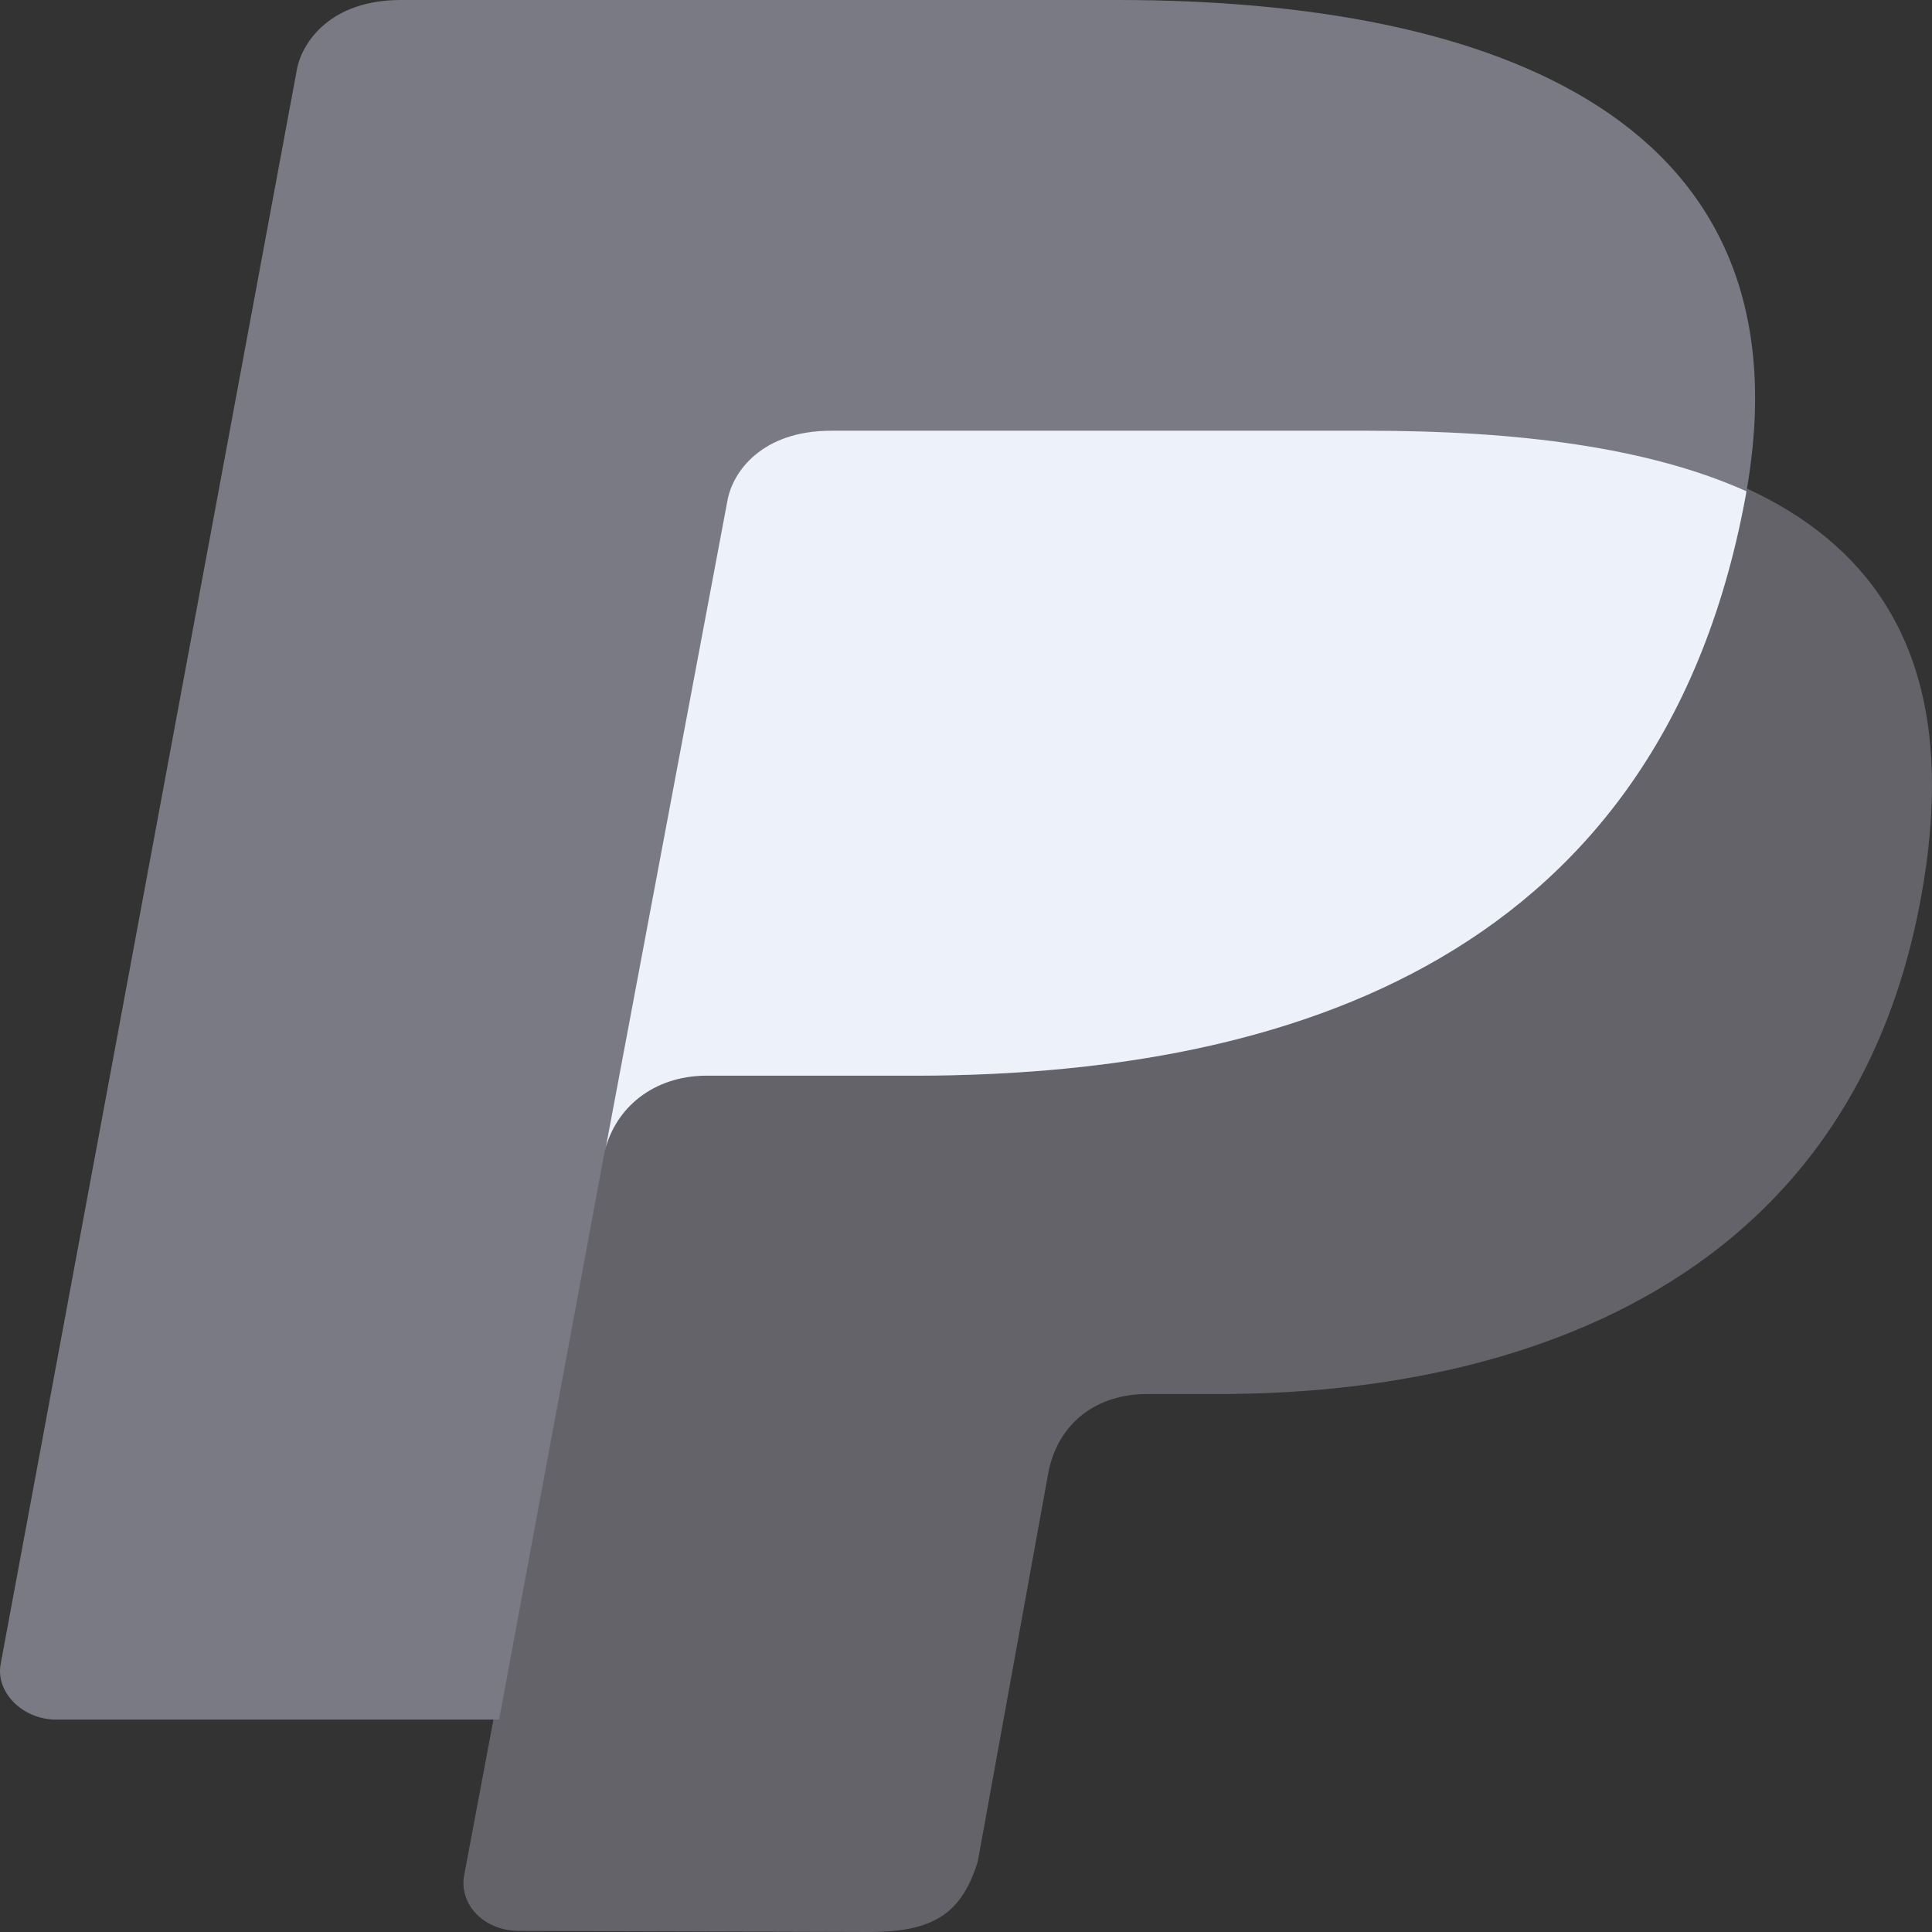
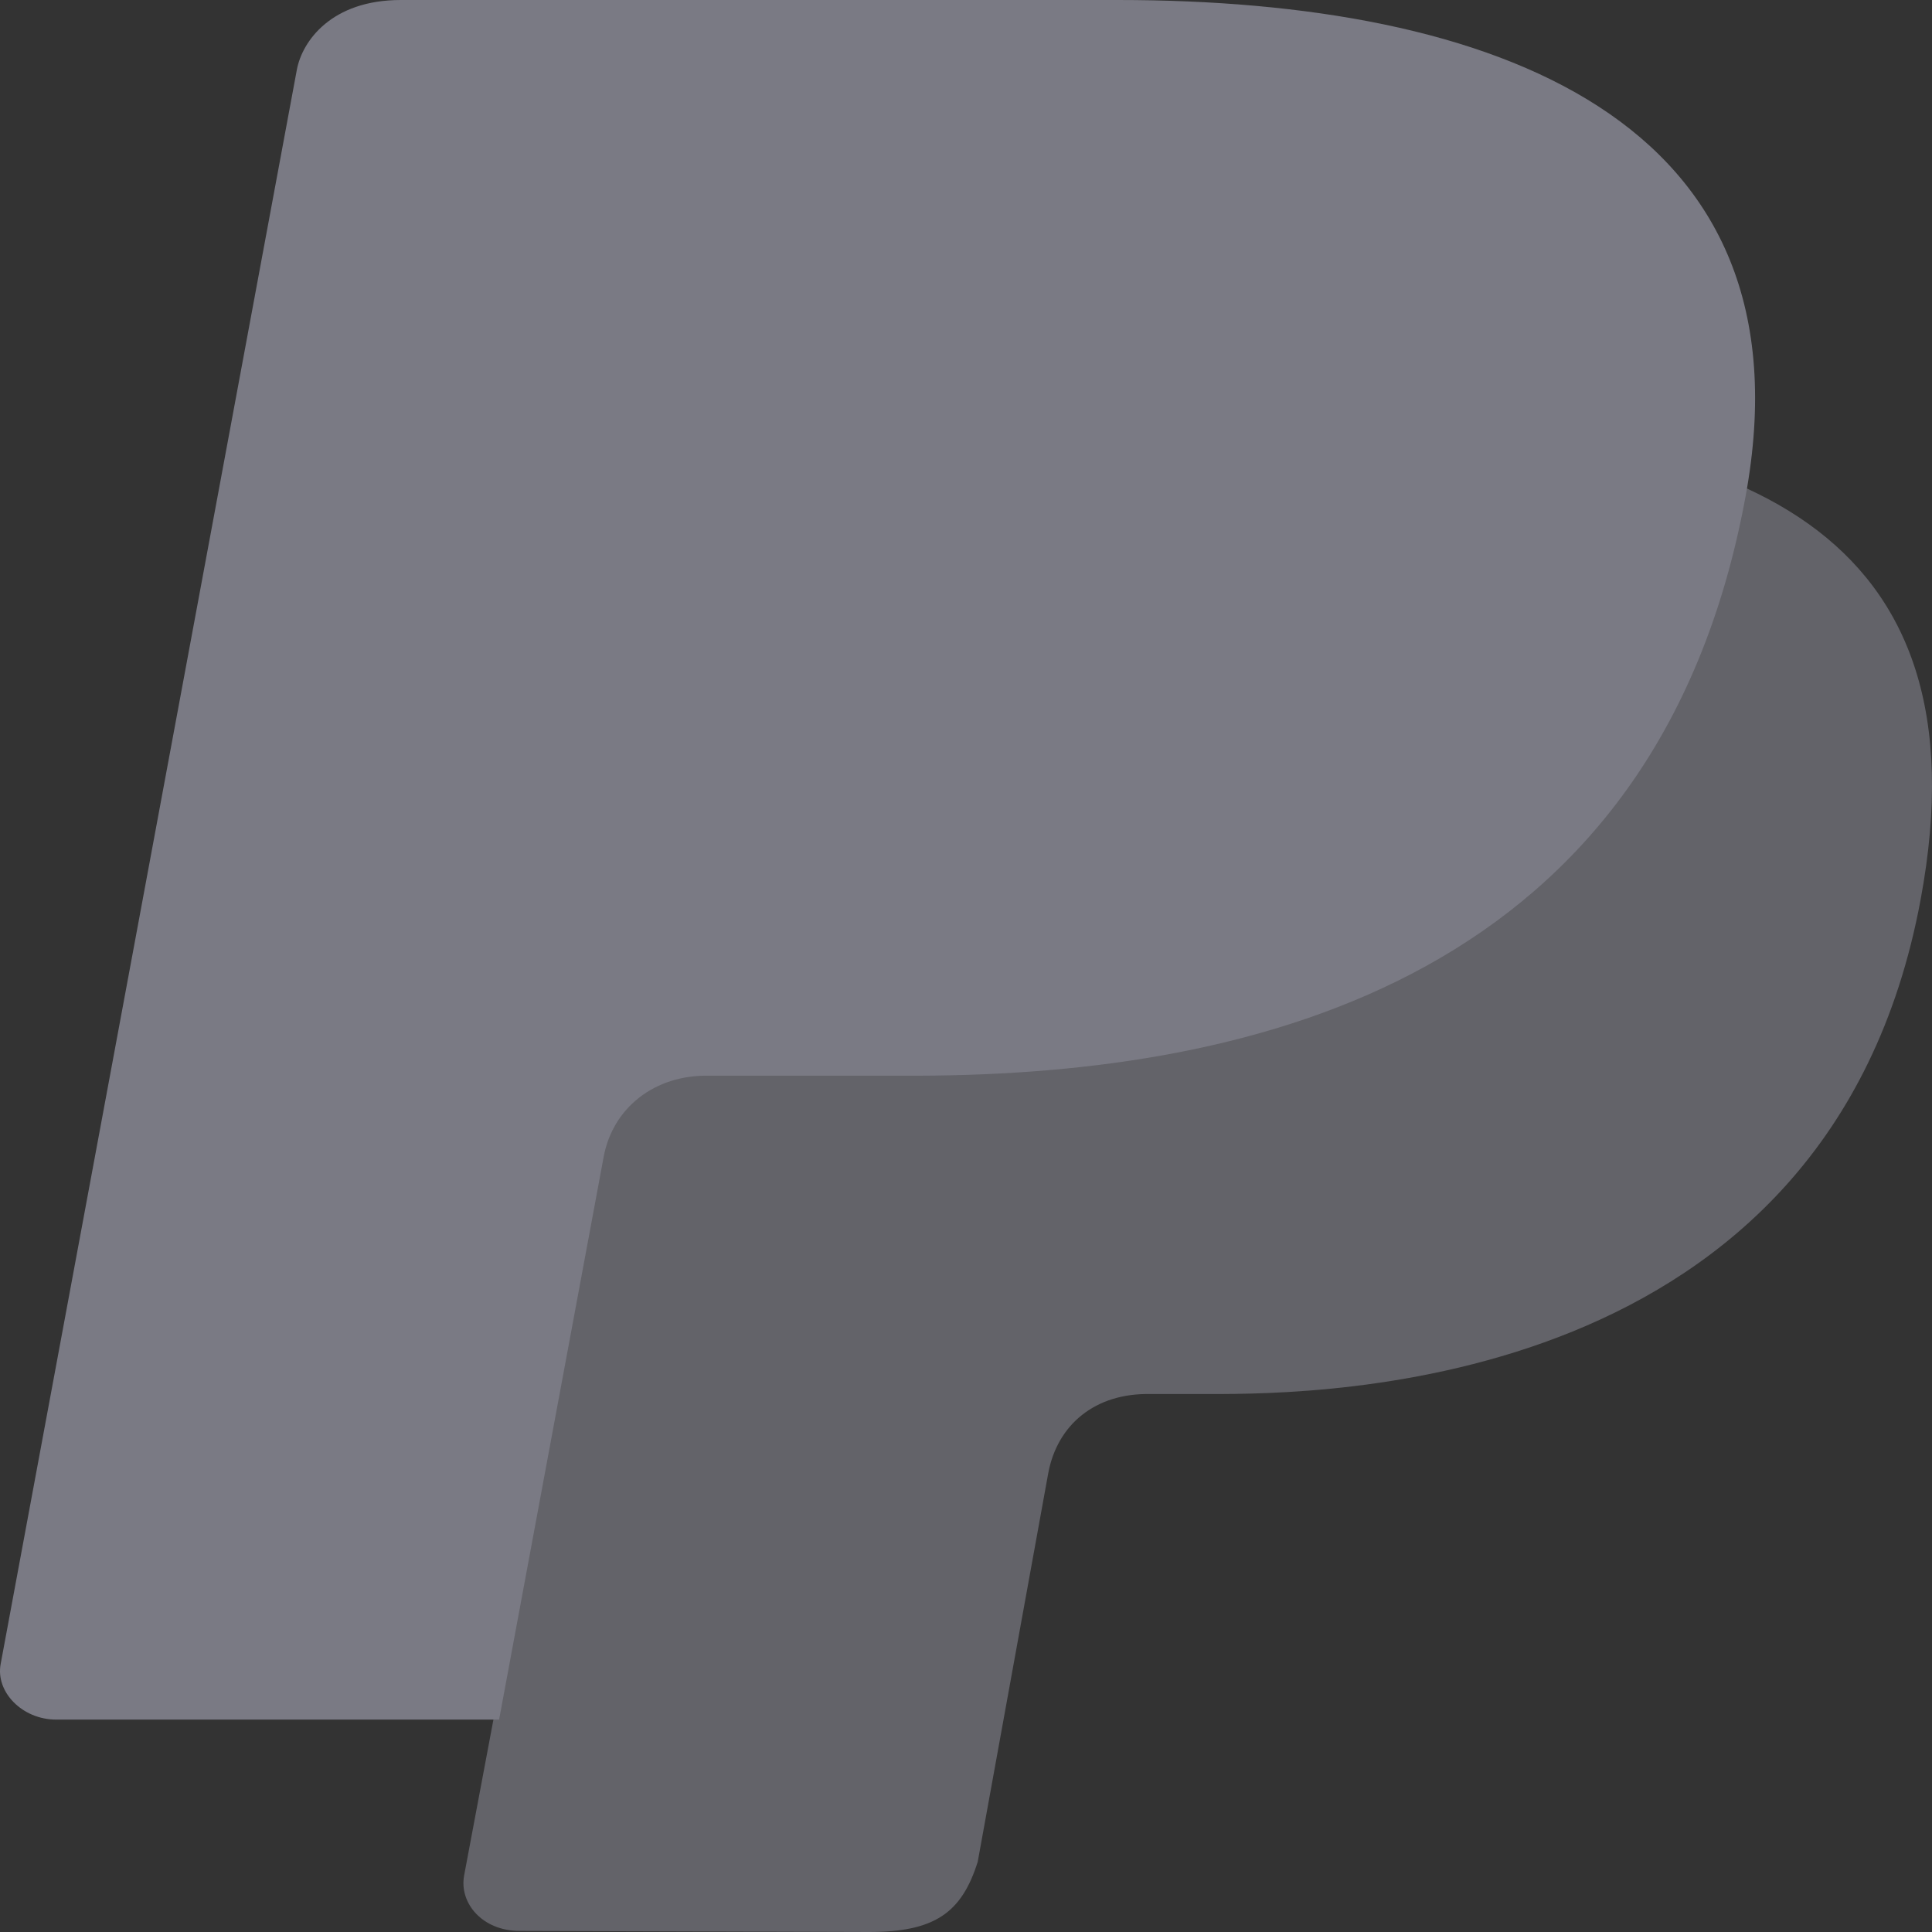
<svg xmlns="http://www.w3.org/2000/svg" width="18" height="18" viewBox="0 0 18 18" fill="none">
  <rect x="0" y="0" width="18" height="18" fill="#333333" stroke="none" />
  <path opacity="0.67" fill-rule="evenodd" clip-rule="evenodd" d="M7.707 3.969C10.231 3.969 10.185 3.969 12.708 3.969C16.196 3.969 18.536 4.931 17.894 8.381C17.043 12.97 12.306 12.988 11.271 12.988H10.721C10.204 12.976 9.85 13.273 9.766 13.727L9.109 17.347C8.958 17.824 8.706 18 8.096 18L4.841 17.99C4.495 17.99 4.277 17.732 4.324 17.474L6.741 4.617C6.79 4.352 7.06 3.969 7.707 3.969Z" fill="#7A7A84" />
  <path fill-rule="evenodd" clip-rule="evenodd" d="M3.734 0C6.256 0 7.891 0 10.415 0C13.902 0 16.919 1.099 16.261 4.636C15.434 9.1 11.729 10.011 8.563 10.022H6.612C6.095 10.01 5.708 10.325 5.624 10.779L4.65 16.021H0.524C0.205 16.021 -0.042 15.762 0.006 15.504L2.766 0.648C2.816 0.384 3.087 0 3.734 0Z" fill="#7A7A84" />
-   <path fill-rule="evenodd" clip-rule="evenodd" d="M12.745 4.013H7.744C7.097 4.013 6.827 4.396 6.778 4.661L5.645 10.686C5.762 10.283 6.131 10.011 6.611 10.022H8.562C11.729 10.011 15.433 9.1 16.261 4.636C16.265 4.617 16.268 4.597 16.271 4.577C15.36 4.168 14.145 4.013 12.745 4.013Z" fill="#EDF1FA" />
</svg>